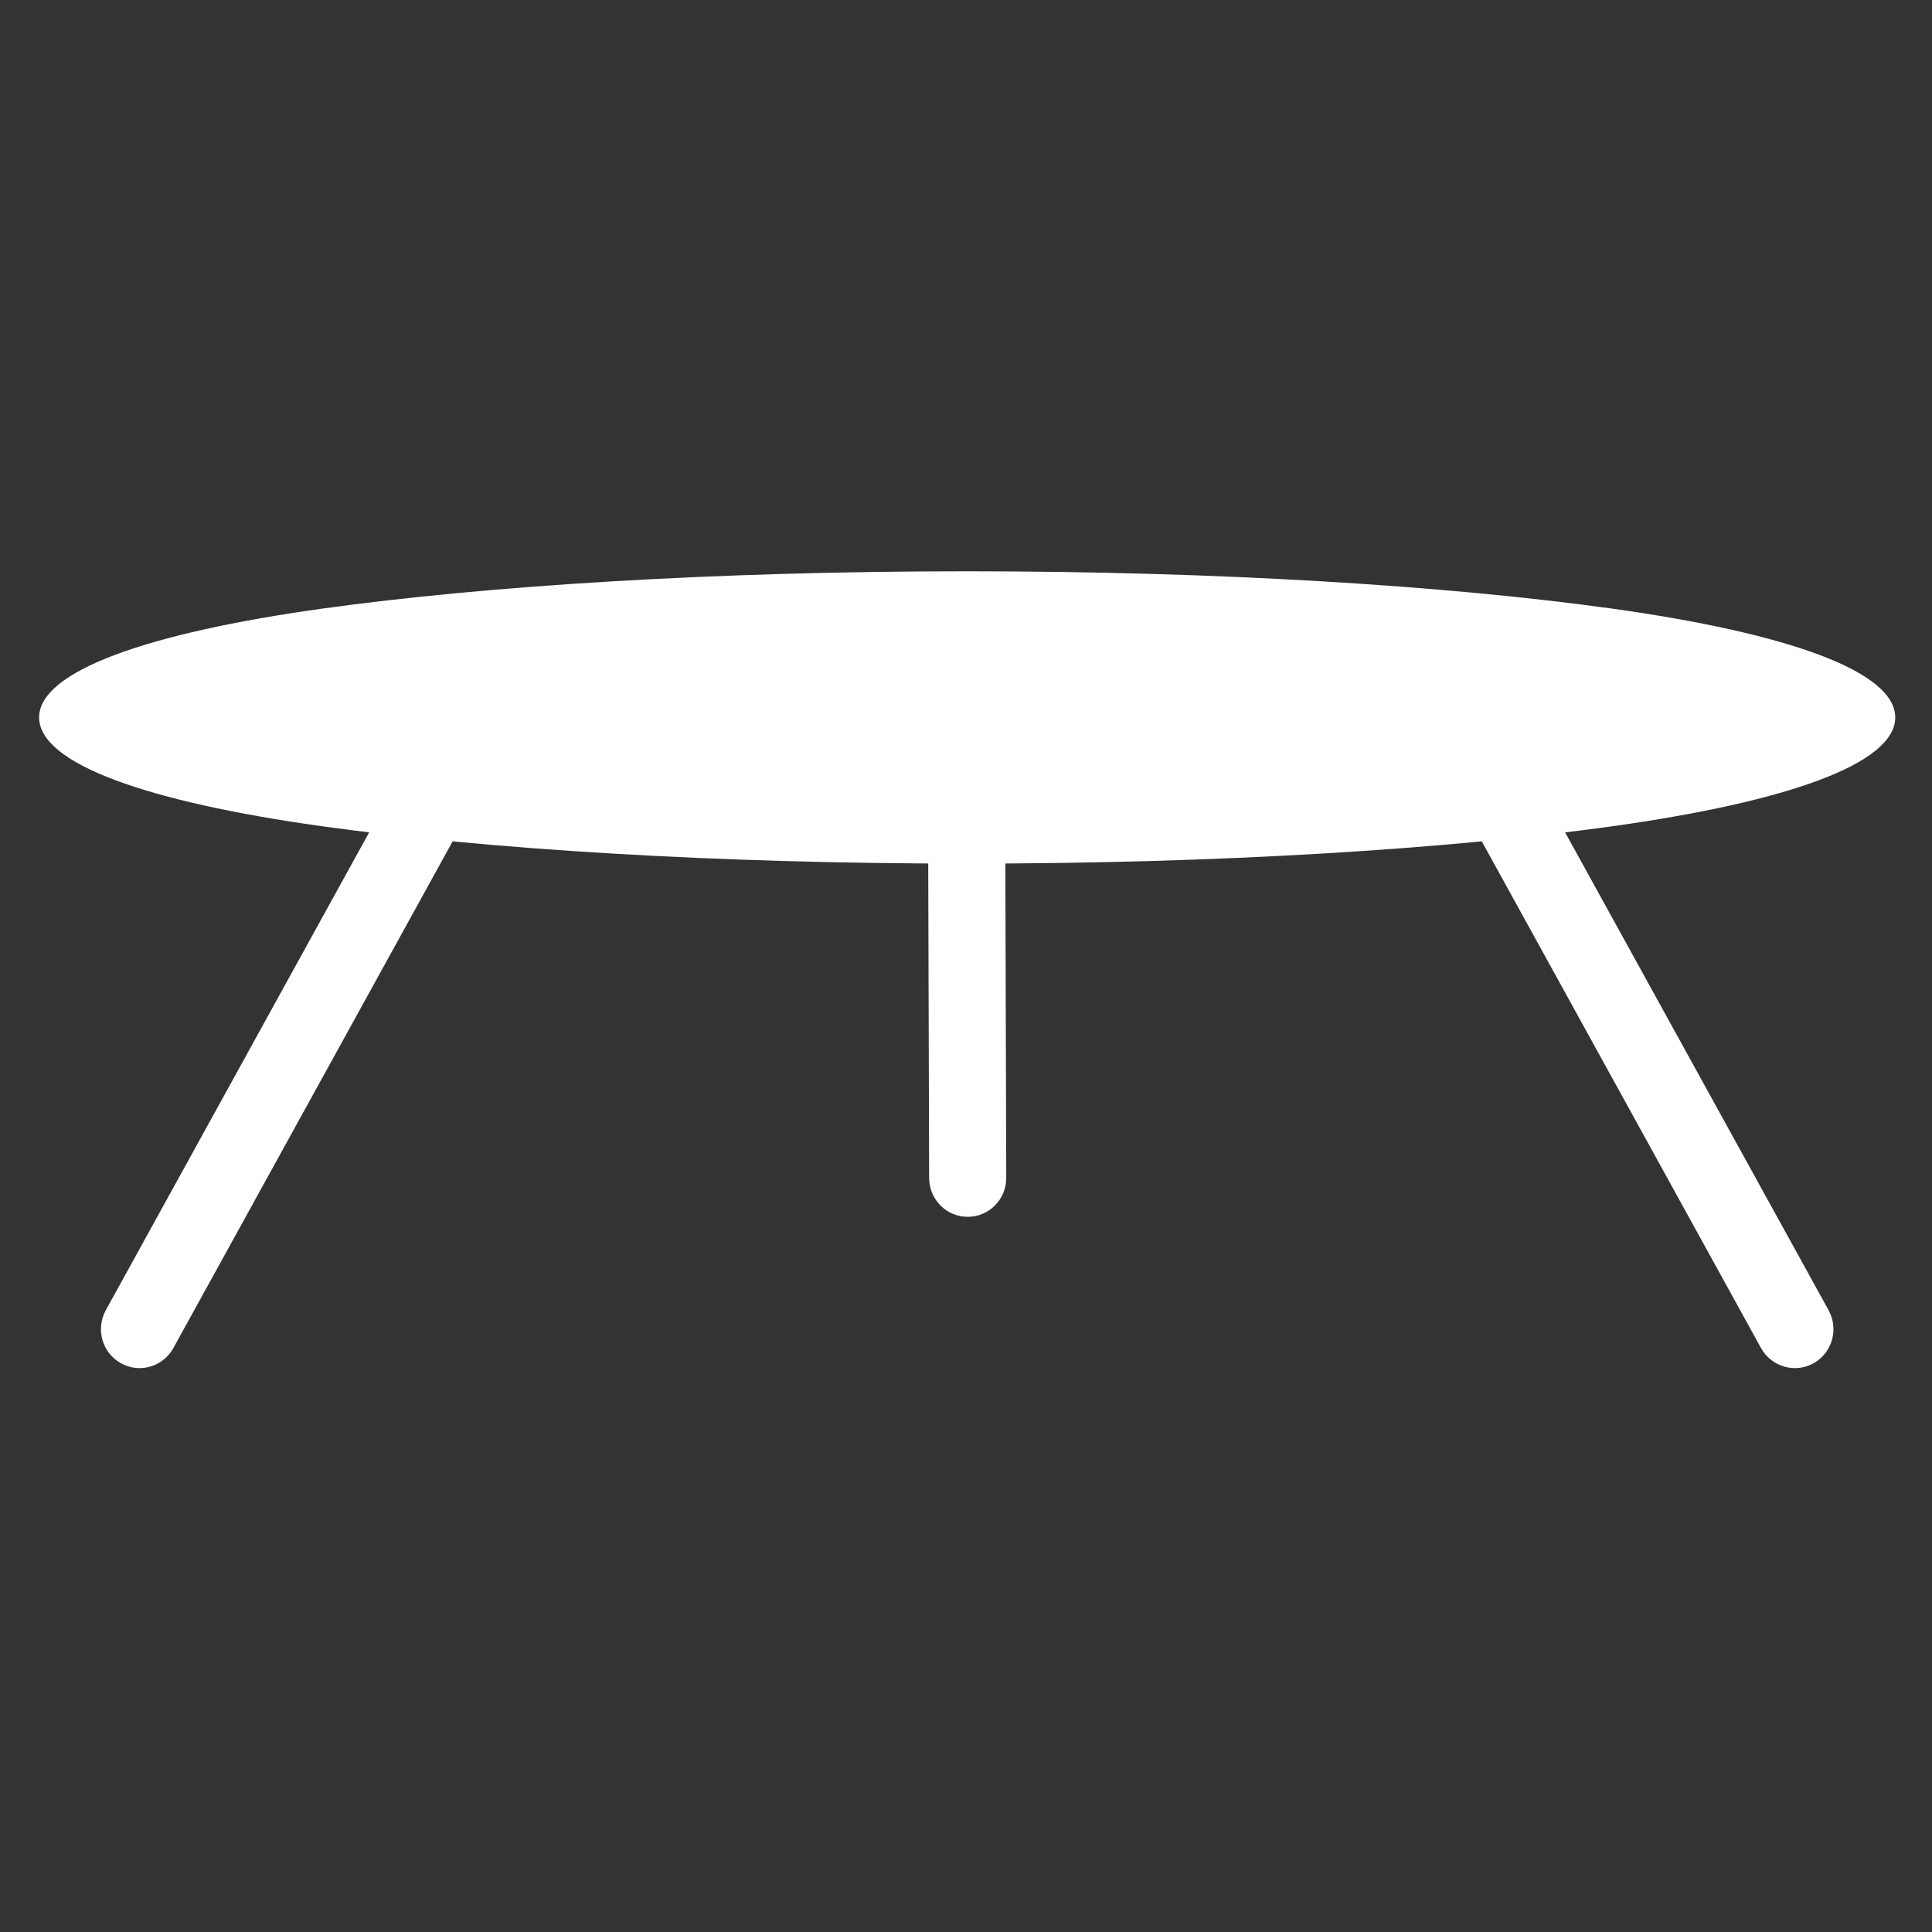
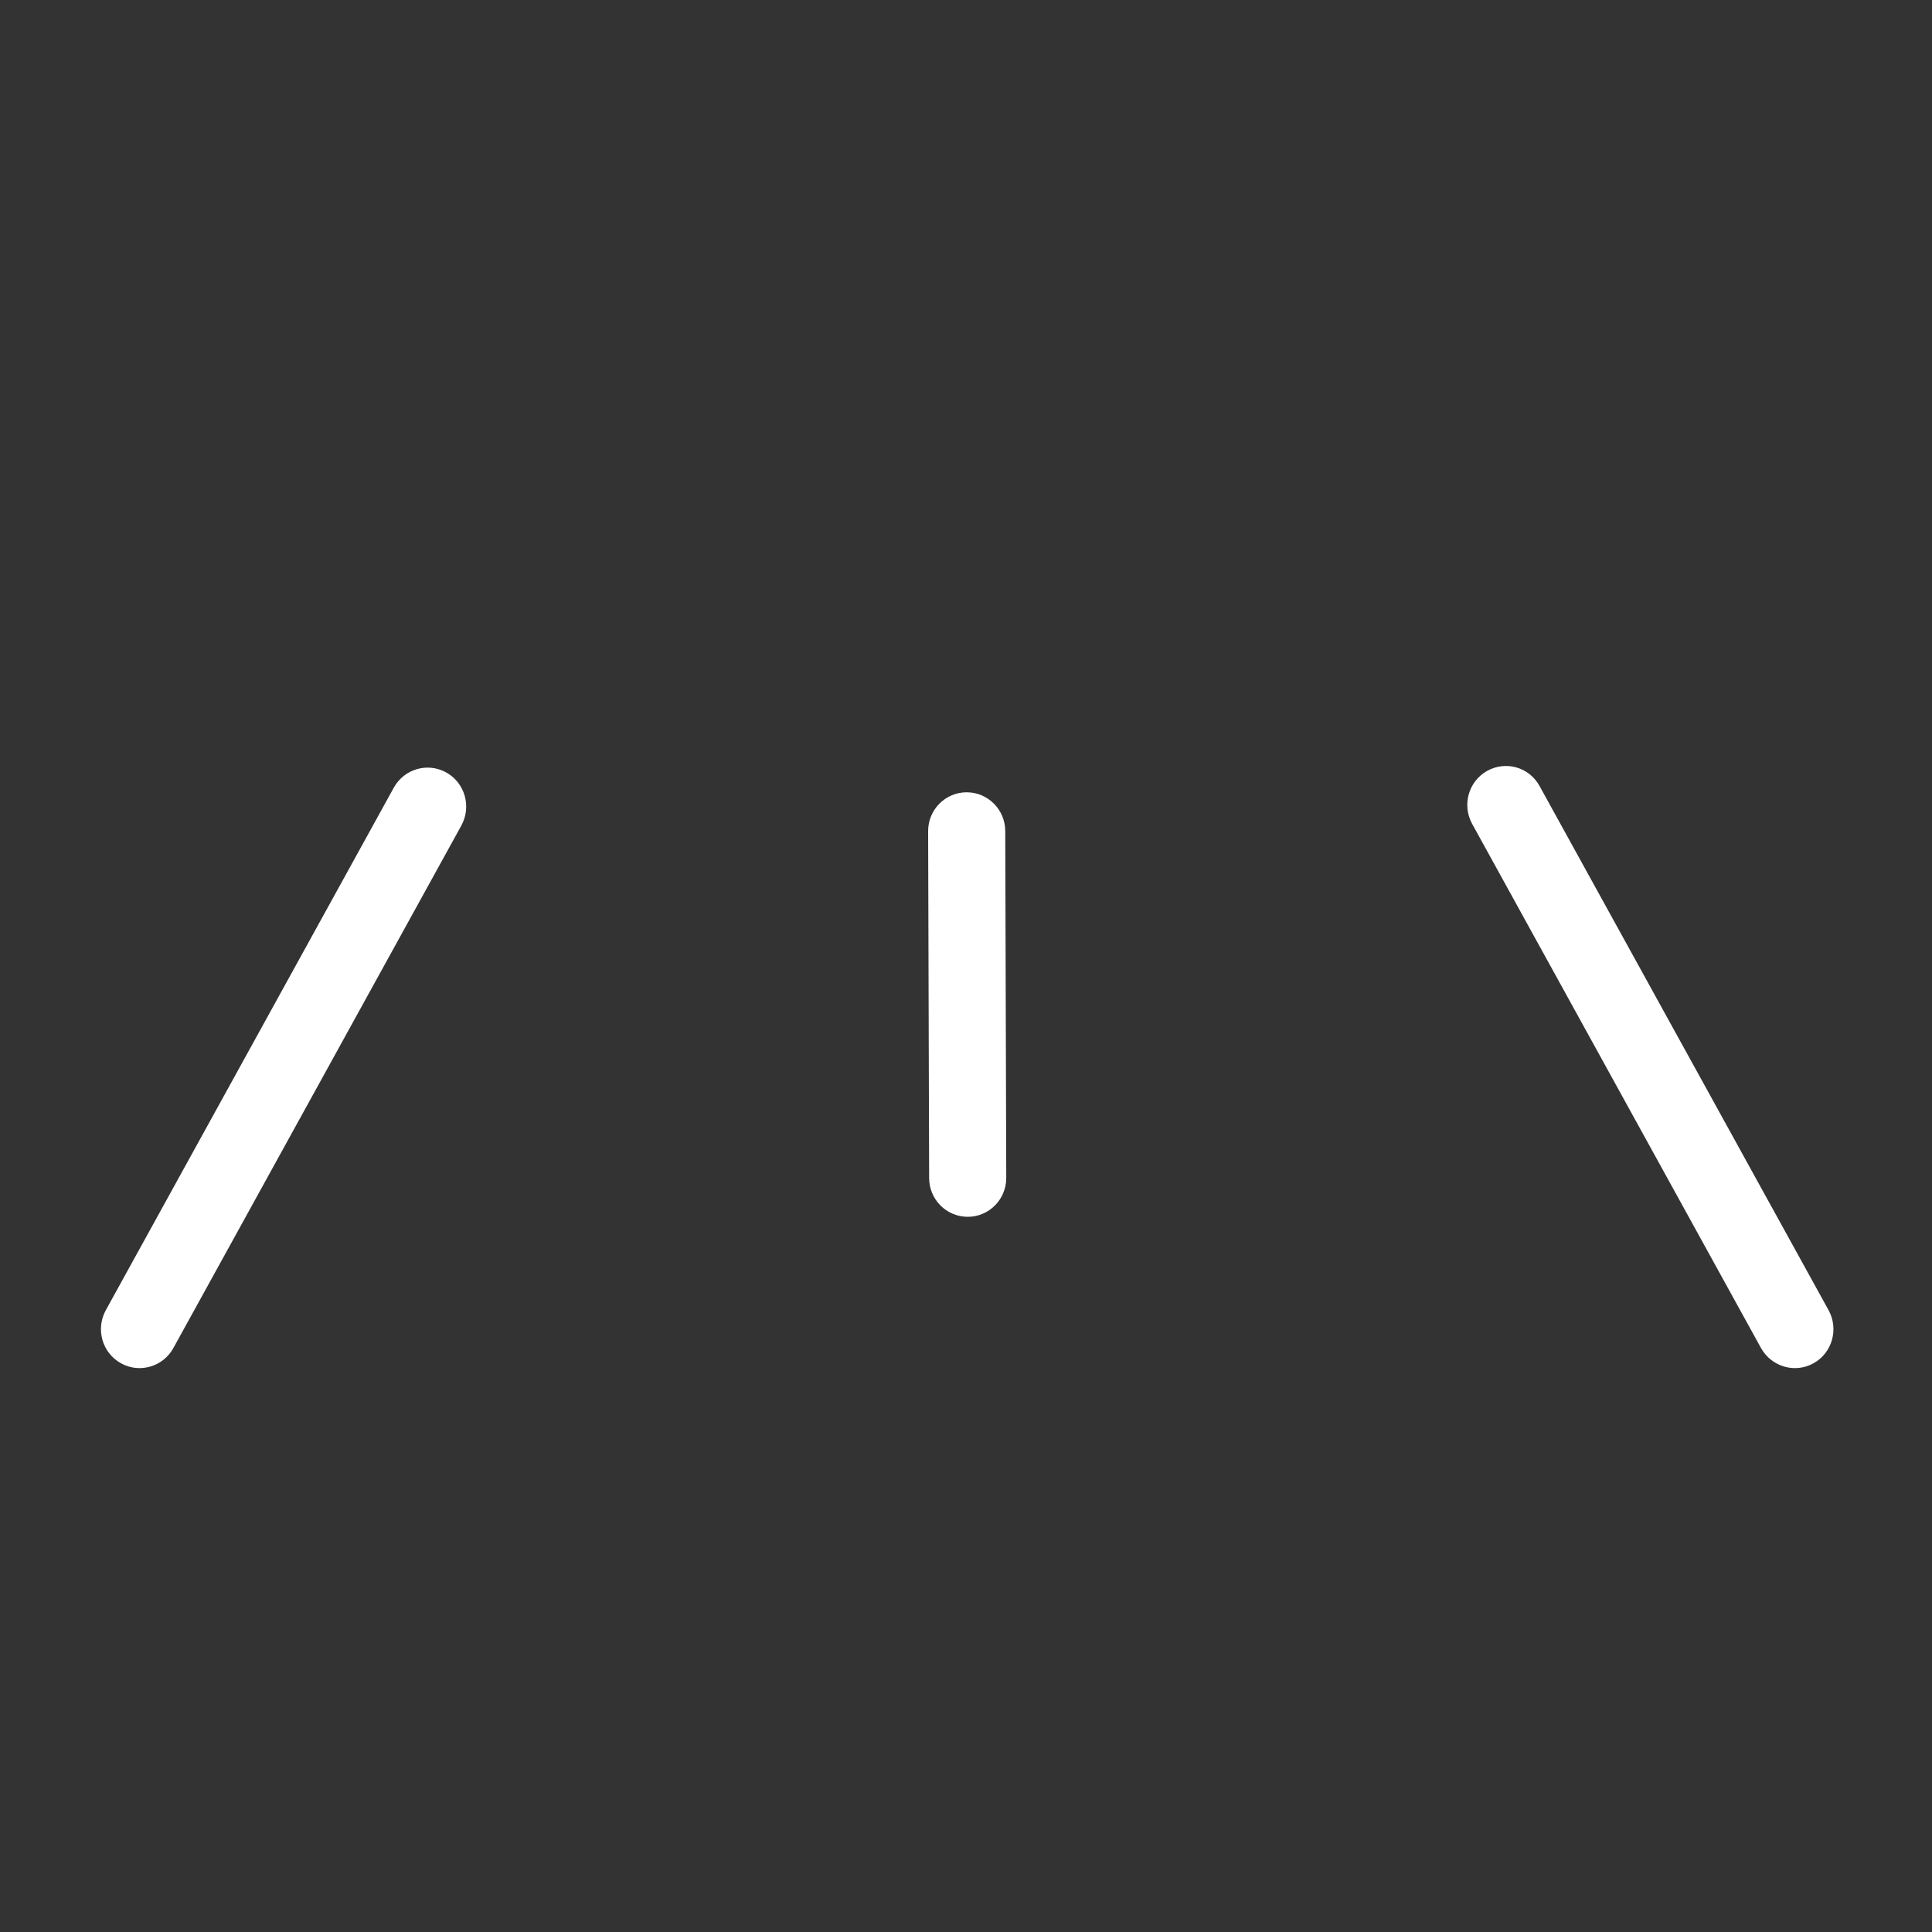
<svg xmlns="http://www.w3.org/2000/svg" width="80" zoomAndPan="magnify" viewBox="0 0 60 60" height="80" preserveAspectRatio="xMidYMid meet" version="1.0">
  <rect x="0" y="0" width="60" height="60" fill="#333333" stroke="none" />
  <defs>
    <clipPath id="e7062edacc">
-       <path d="M 1.215 17.742 L 58.859 17.742 L 58.859 26.891 L 1.215 26.891 Z M 1.215 17.742 " clip-rule="nonzero" />
-     </clipPath>
+       </clipPath>
    <clipPath id="965d092f0e">
      <path d="M 3.094 23.738 L 57 23.738 L 57 42.488 L 3.094 42.488 Z M 3.094 23.738 " clip-rule="nonzero" />
    </clipPath>
  </defs>
  <g clip-path="url(#e7062edacc)">
    <path fill="#ffffff" d="M 30.039 17.742 C 37.852 17.742 44.938 18.188 50.074 18.902 C 55.5 19.66 58.859 20.844 58.859 22.281 C 58.859 23.719 55.5 24.902 50.074 25.66 C 44.938 26.375 37.852 26.82 30.039 26.82 C 22.223 26.82 15.137 26.375 10 25.66 C 4.574 24.902 1.215 23.719 1.215 22.281 C 1.215 20.844 4.574 19.66 10 18.902 C 15.137 18.188 22.223 17.742 30.039 17.742 " fill-opacity="1" fill-rule="nonzero" />
  </g>
  <g clip-path="url(#965d092f0e)">
    <path fill="#ffffff" d="M 14.328 25.637 L 5.383 41.867 C 5.062 42.449 4.328 42.66 3.754 42.336 C 3.172 42.012 2.965 41.277 3.285 40.691 L 12.23 24.461 C 12.555 23.875 13.285 23.668 13.863 23.992 C 14.441 24.316 14.648 25.051 14.328 25.637 Z M 47.812 24.41 L 56.789 40.691 C 57.109 41.277 56.902 42.012 56.324 42.336 C 55.746 42.66 55.016 42.449 54.691 41.867 L 45.719 25.586 C 45.398 25 45.605 24.266 46.184 23.941 C 46.762 23.617 47.492 23.824 47.812 24.41 Z M 31.219 25.812 L 31.25 36.578 C 31.254 37.246 30.715 37.789 30.055 37.789 C 29.391 37.789 28.855 37.25 28.855 36.582 L 28.824 25.816 C 28.82 25.148 29.359 24.605 30.02 24.605 C 30.684 24.605 31.219 25.148 31.219 25.812 " fill-opacity="1" fill-rule="evenodd" />
  </g>
</svg>